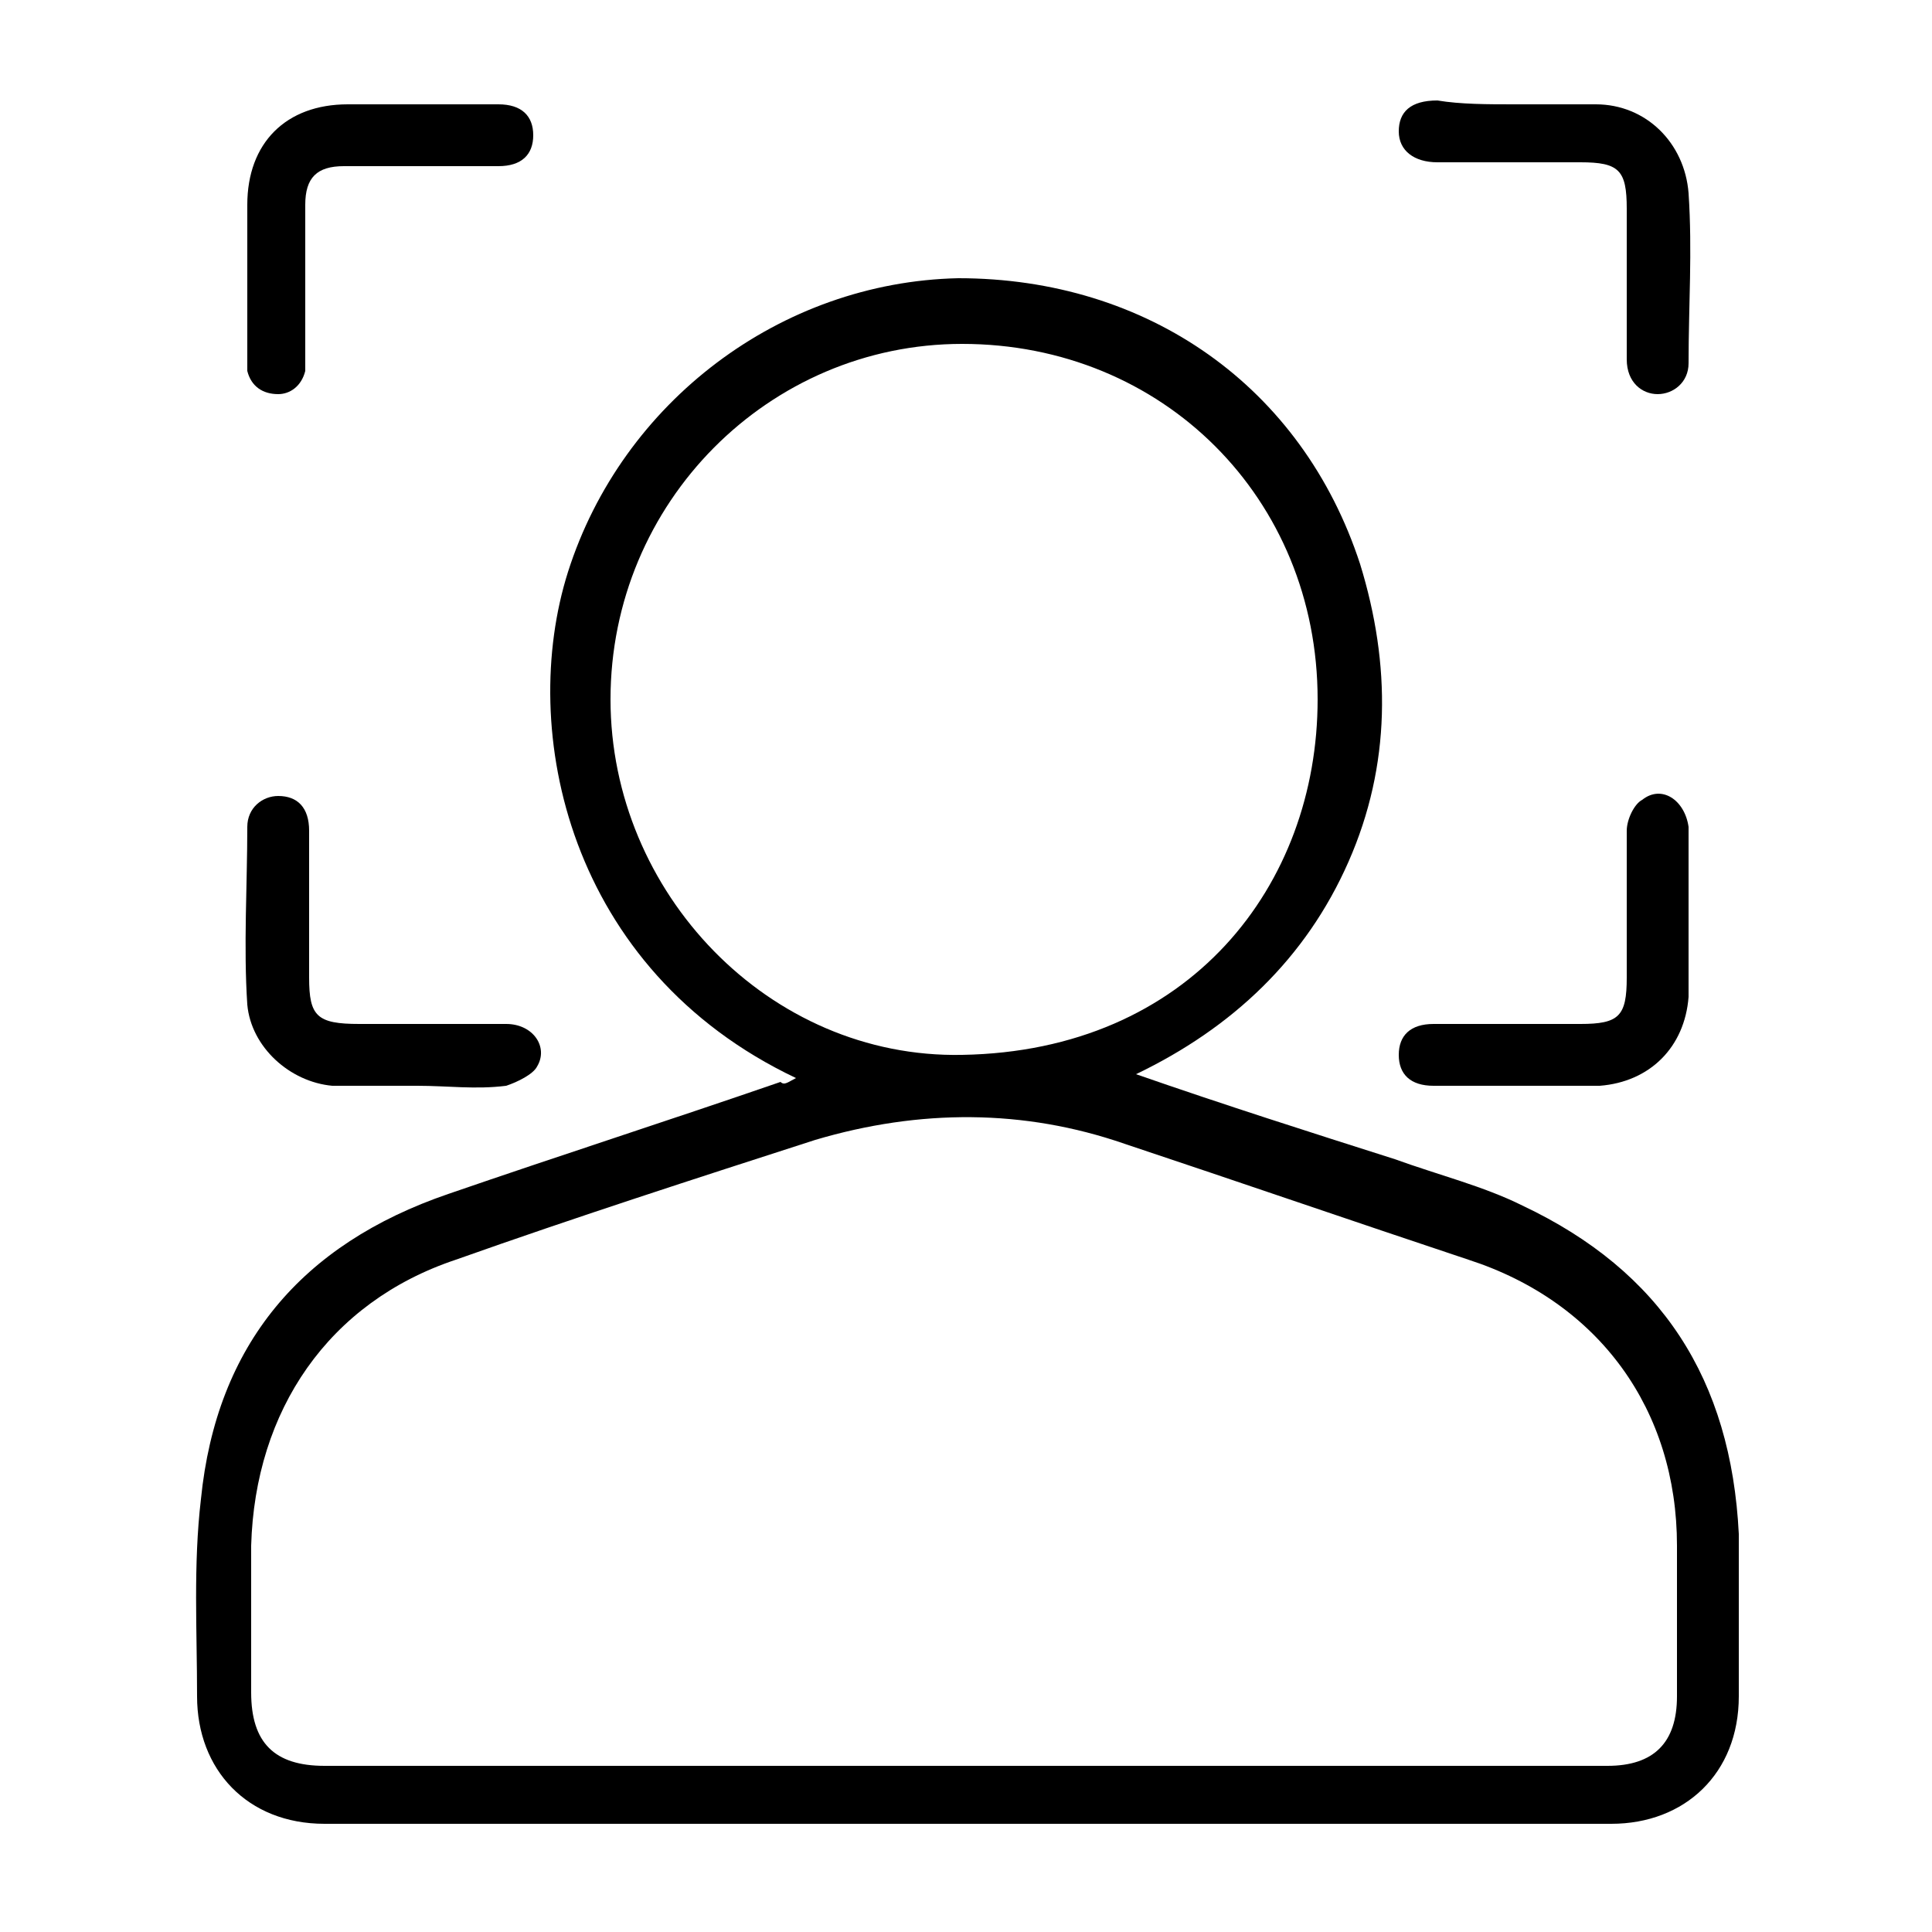
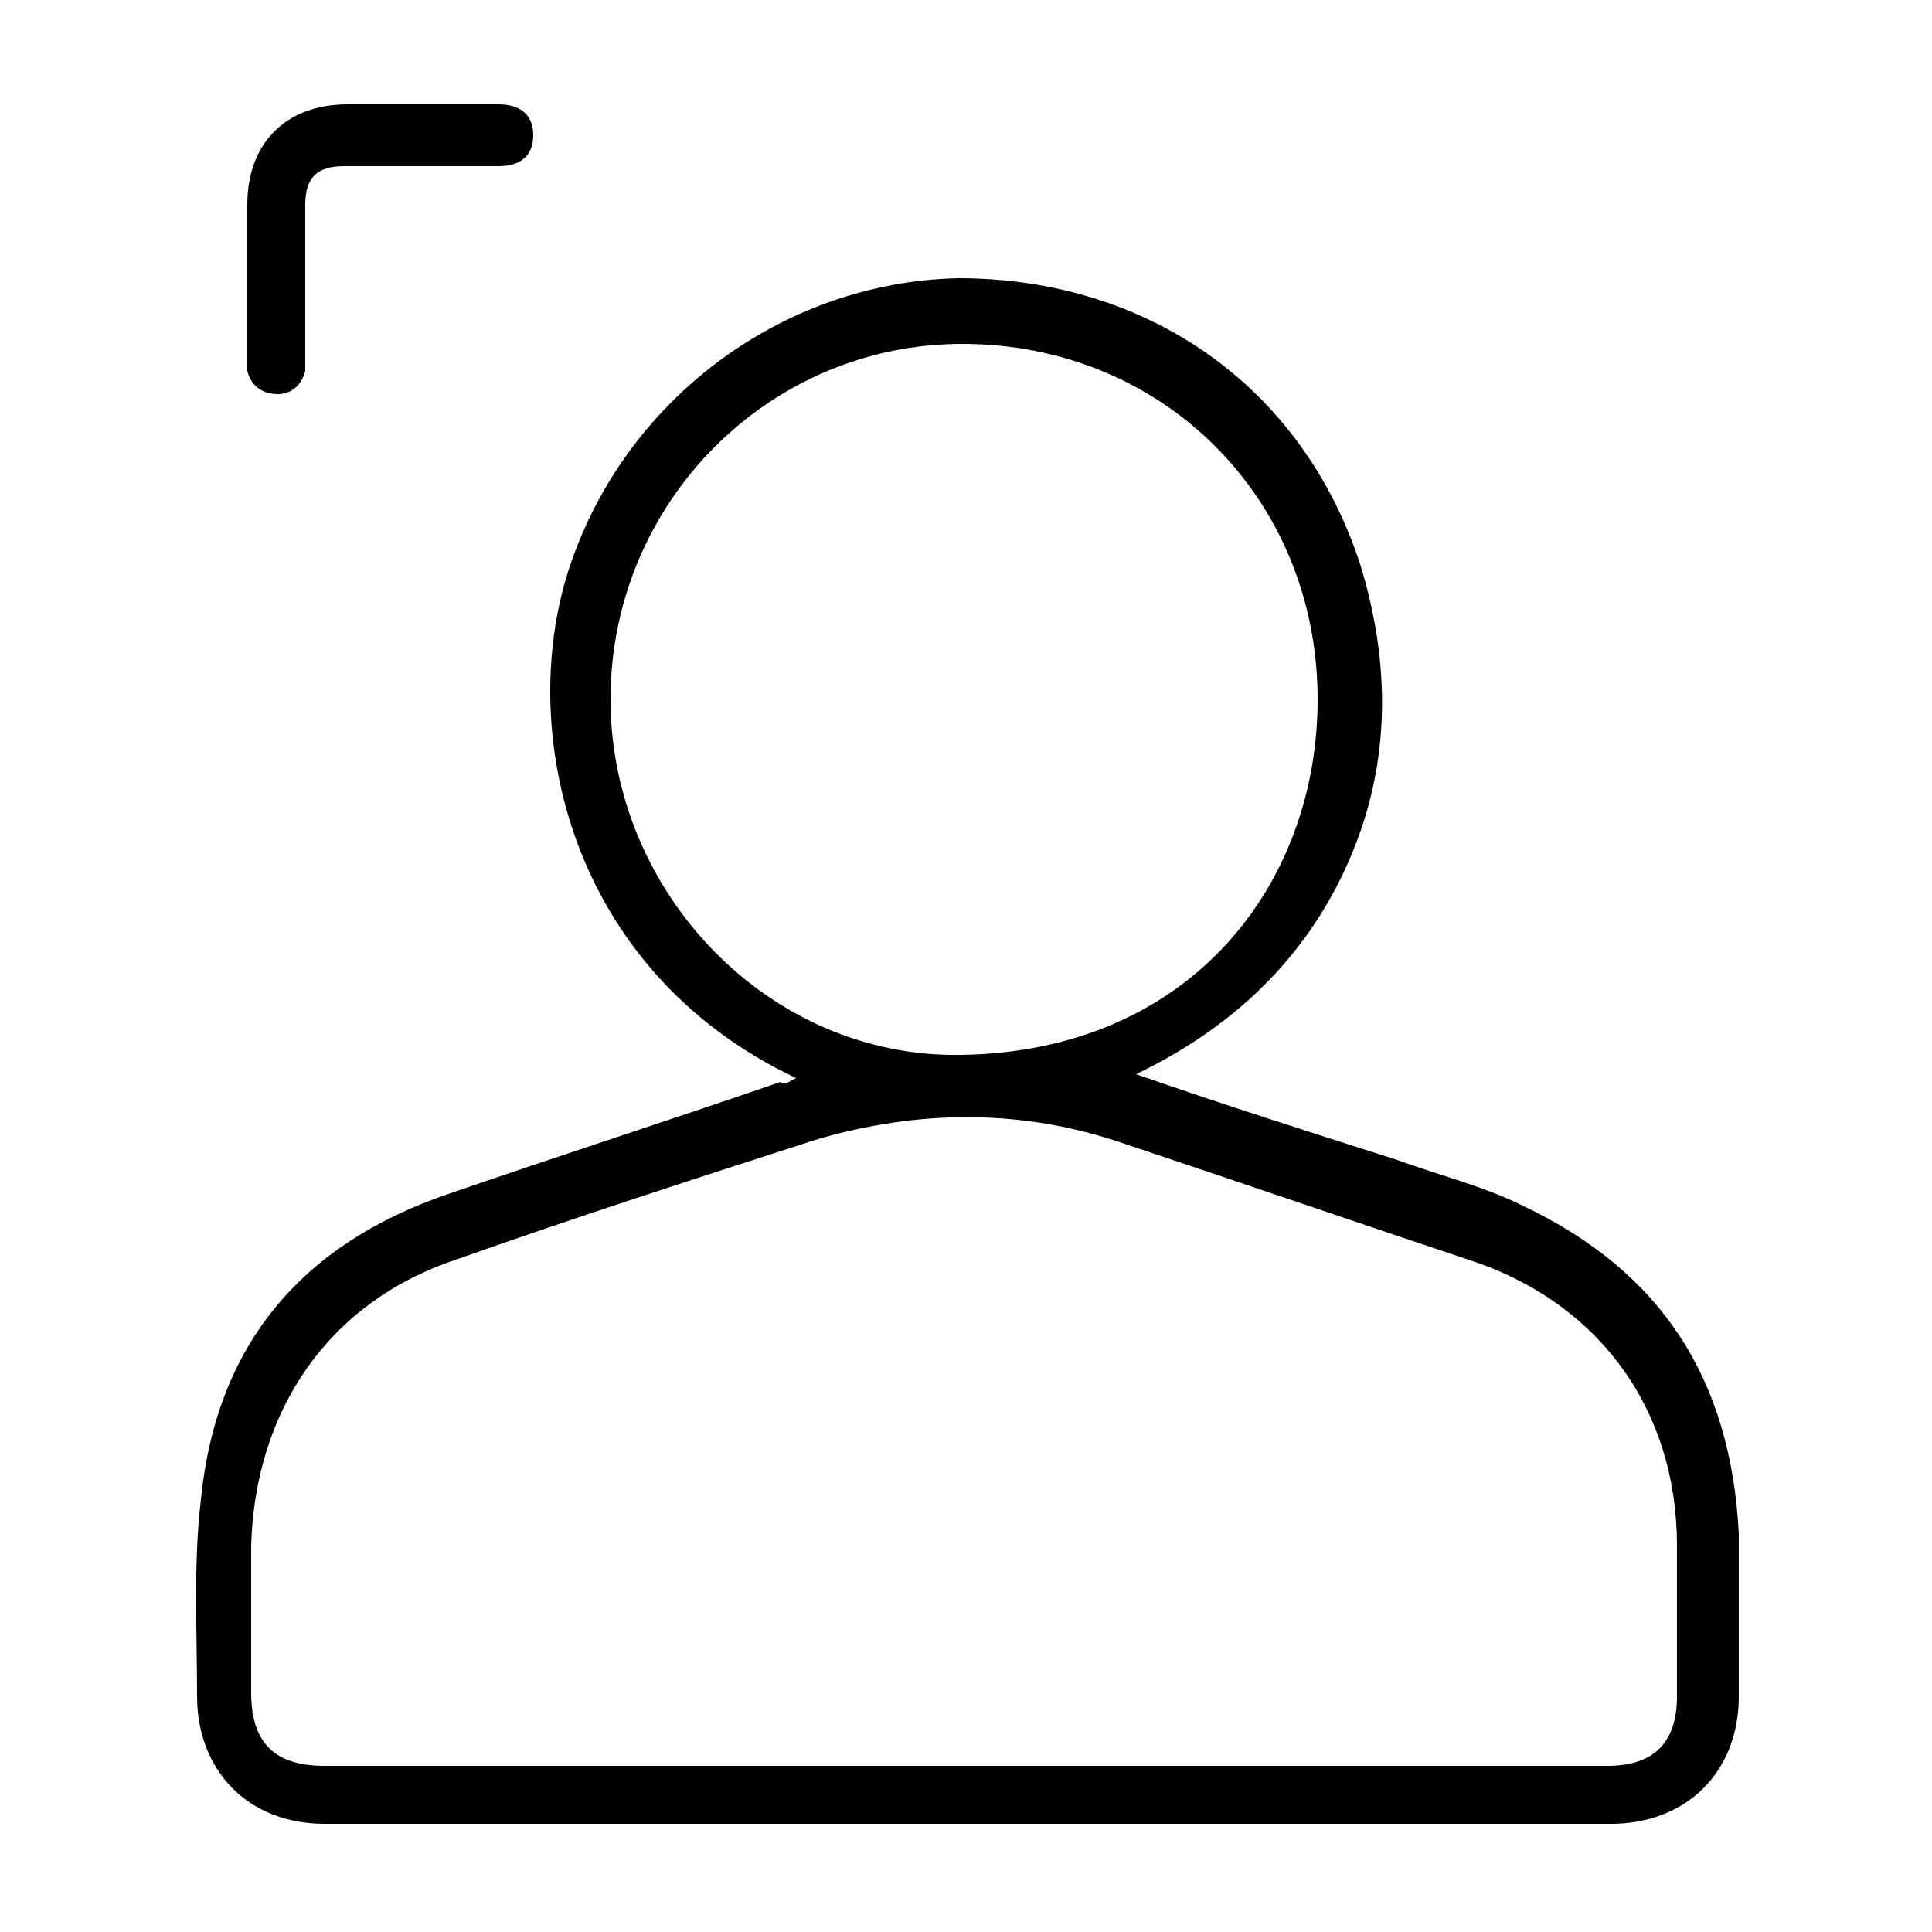
<svg xmlns="http://www.w3.org/2000/svg" version="1.1" id="圖層_1" x="0px" y="0px" viewBox="0 0 50 50" style="enable-background:new 0 0 50 50;" xml:space="preserve">
  <g>
    <path d="M20.6,27.9c-5.9-2.8-7.2-9-5.9-13.1c1.4-4.4,5.5-7.5,10.1-7.6c4.9,0,8.9,2.8,10.4,7.4c0.8,2.6,0.8,5.2-0.3,7.7   c-1.1,2.5-3,4.3-5.5,5.5c2.3,0.8,4.5,1.5,6.7,2.2c1.1,0.4,2.3,0.7,3.3,1.2c3.6,1.7,5.4,4.5,5.6,8.5c0,1.4,0,2.8,0,4.2   c0,2-1.4,3.3-3.3,3.3c-11.1,0-22.2,0-33.3,0c-2,0-3.3-1.4-3.3-3.3c0-1.7-0.1-3.4,0.1-5.1c0.4-4,2.6-6.6,6.4-7.9   c2.9-1,5.7-1.9,8.6-2.9C20.3,28.1,20.4,28,20.6,27.9z M25,45.7c5.5,0,11,0,16.6,0c1.2,0,1.8-0.6,1.8-1.8c0-1.3,0-2.6,0-3.9   c0-3.5-2-6.3-5.4-7.4c-3-1-5.9-2-8.9-3c-2.6-0.9-5.3-0.9-8-0.1c-3.1,1-6.2,2-9.3,3.1c-3.3,1.1-5.2,3.9-5.3,7.4c0,1.3,0,2.6,0,3.8   c0,1.3,0.6,1.9,1.9,1.9C14,45.7,19.5,45.7,25,45.7z M15.8,18.1c0,5,4.1,9.3,9.1,9.2c5.9-0.1,9.2-4.4,9.2-9.2c0-5.2-4-9.2-9.2-9.2   C19.9,8.9,15.8,13,15.8,18.1z" />
    <path d="M10.8,2.7c0.7,0,1.4,0,2.1,0c0.6,0,0.9,0.3,0.9,0.8c0,0.5-0.3,0.8-0.9,0.8c-1.3,0-2.7,0-4,0c-0.7,0-1,0.3-1,1   c0,1.3,0,2.5,0,3.8c0,0.2,0,0.4,0,0.5c-0.1,0.4-0.4,0.6-0.7,0.6c-0.4,0-0.7-0.2-0.8-0.6c0-0.4,0-0.8,0-1.2c0-1,0-2.1,0-3.1   c0-1.6,1-2.6,2.6-2.6C9.6,2.7,10.2,2.7,10.8,2.7z" />
-     <path d="M10.8,28.1c-0.7,0-1.5,0-2.2,0c-1.1-0.1-2.1-1-2.2-2.1c-0.1-1.5,0-3.1,0-4.6c0-0.5,0.4-0.8,0.8-0.8c0.5,0,0.8,0.3,0.8,0.9   c0,1.3,0,2.6,0,3.8c0,1,0.2,1.2,1.3,1.2c1.3,0,2.5,0,3.8,0c0.7,0,1.1,0.6,0.8,1.1c-0.1,0.2-0.5,0.4-0.8,0.5   C12.3,28.2,11.6,28.1,10.8,28.1C10.8,28.1,10.8,28.1,10.8,28.1z" />
-     <path d="M39.2,2.7c0.7,0,1.4,0,2.1,0c1.3,0,2.3,1,2.4,2.3c0.1,1.5,0,2.9,0,4.4c0,0.5-0.4,0.8-0.8,0.8c-0.4,0-0.8-0.3-0.8-0.9   c0-1.3,0-2.6,0-3.9c0-1-0.2-1.2-1.2-1.2c-1.2,0-2.5,0-3.7,0c-0.6,0-1-0.3-1-0.8c0-0.5,0.3-0.8,1-0.8C37.8,2.7,38.5,2.7,39.2,2.7z" />
-     <path d="M39.2,28.1c-0.7,0-1.4,0-2.1,0c-0.6,0-0.9-0.3-0.9-0.8c0-0.5,0.3-0.8,0.9-0.8c1.3,0,2.6,0,3.8,0c1,0,1.2-0.2,1.2-1.2   c0-1.3,0-2.5,0-3.8c0-0.3,0.2-0.7,0.4-0.8c0.5-0.4,1.1,0,1.2,0.7c0,0.8,0,1.6,0,2.4c0,0.7,0,1.4,0,2c-0.1,1.3-1,2.2-2.3,2.3   C40.6,28.1,39.9,28.1,39.2,28.1C39.2,28.1,39.2,28.1,39.2,28.1z" />
  </g>
</svg>